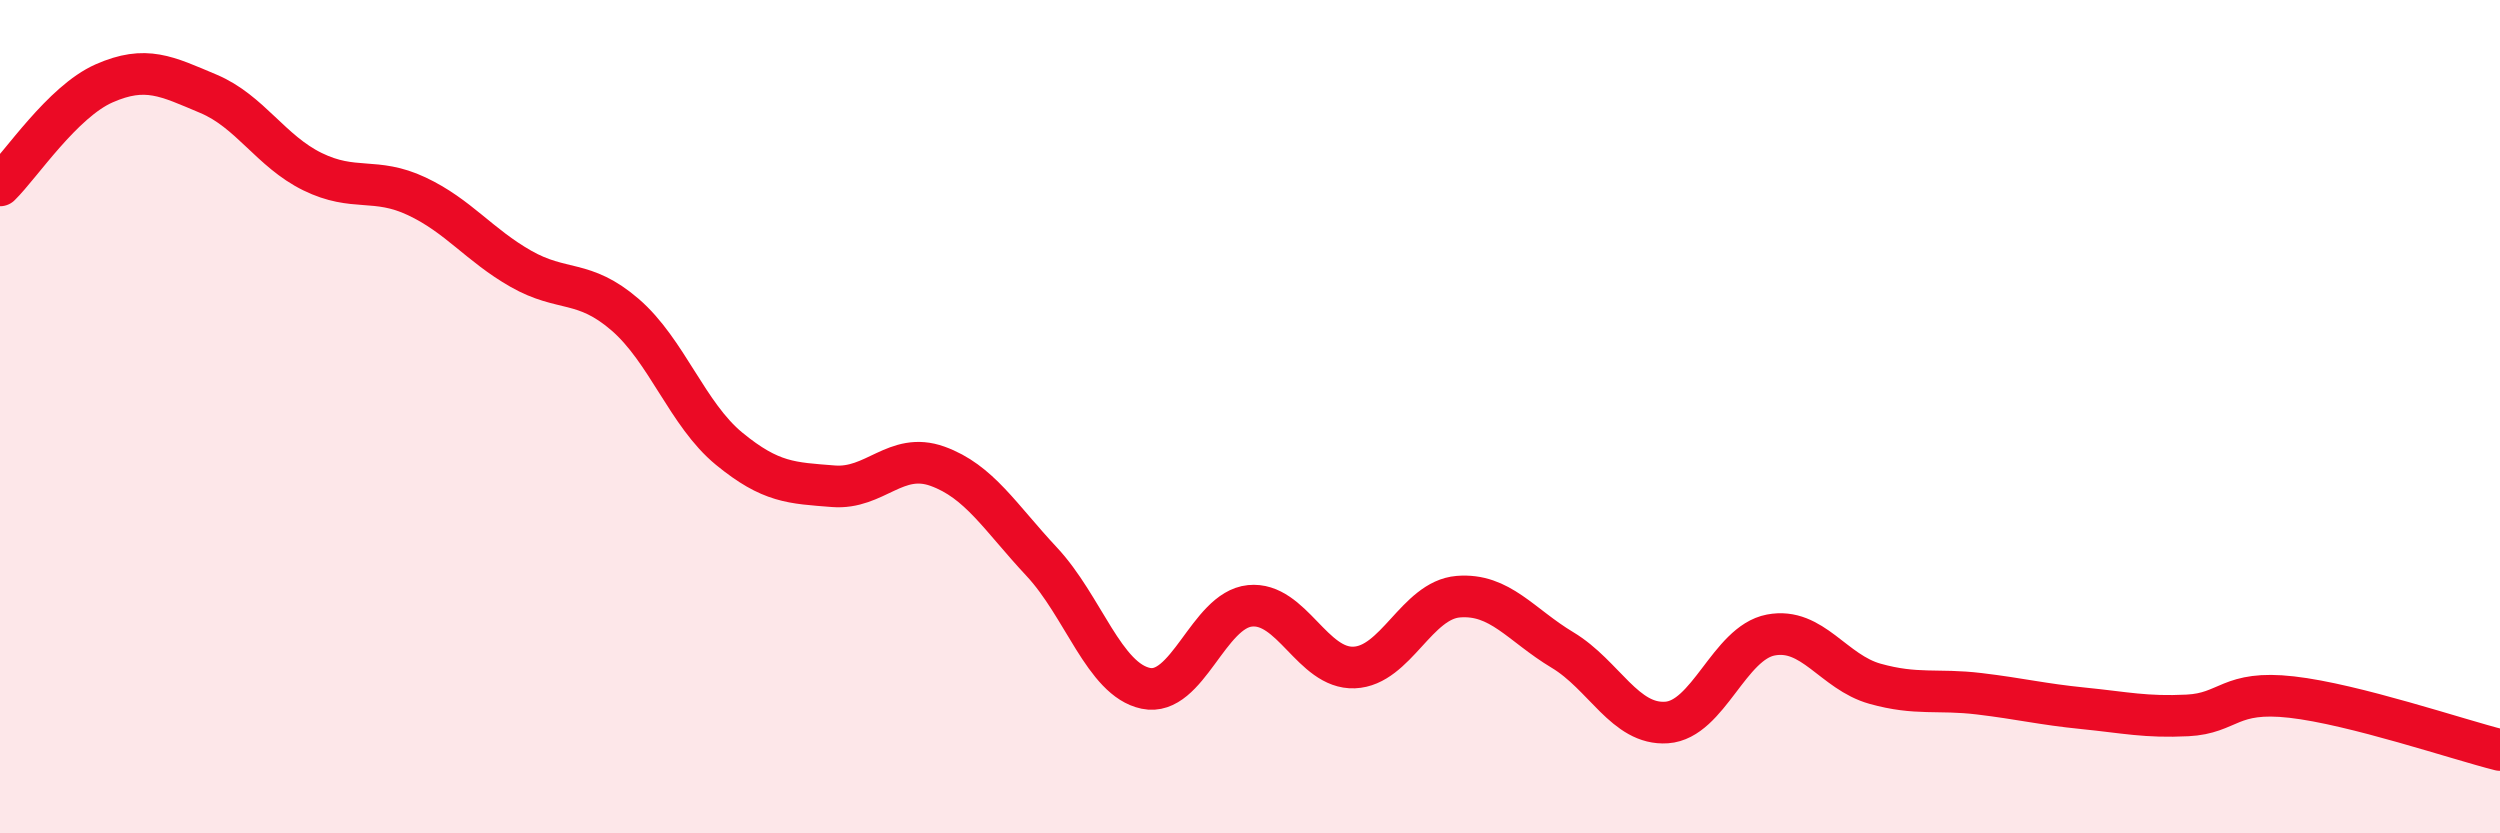
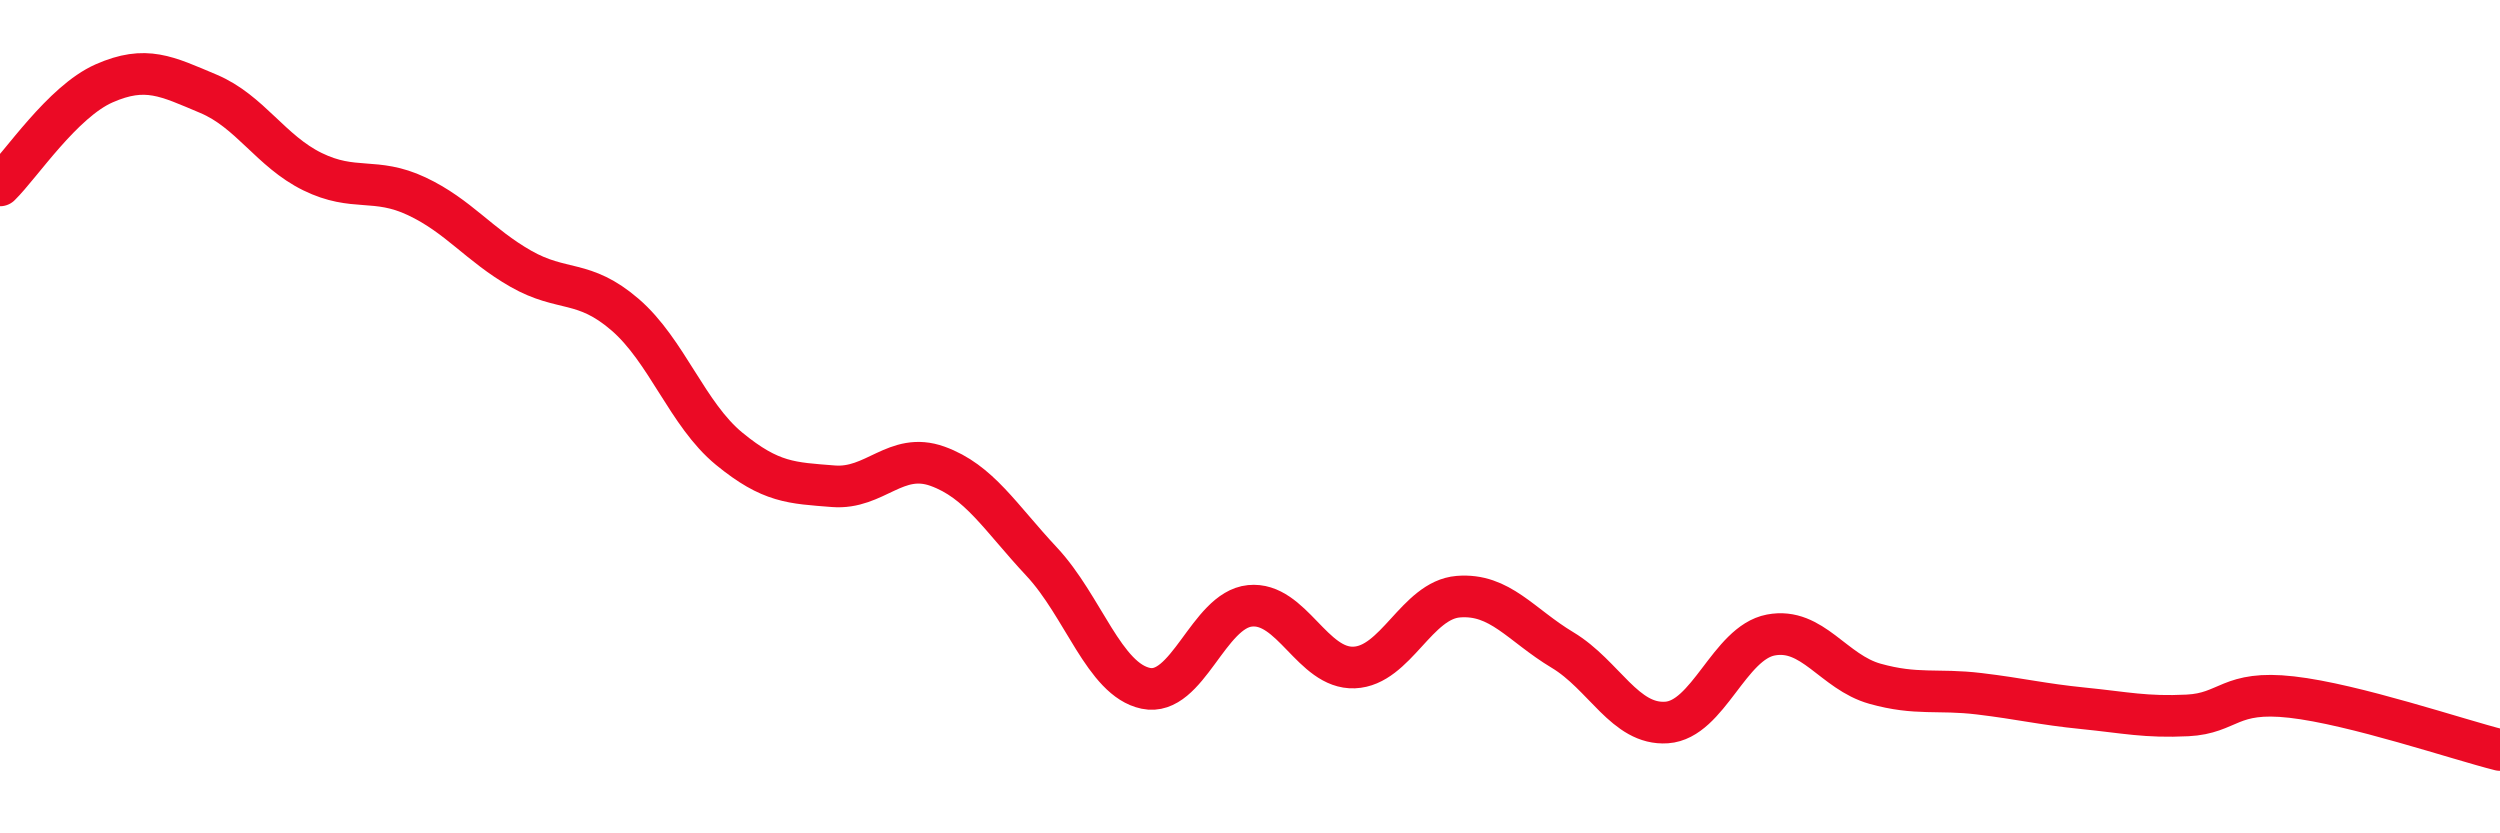
<svg xmlns="http://www.w3.org/2000/svg" width="60" height="20" viewBox="0 0 60 20">
-   <path d="M 0,4.45 C 0.5,3.96 1.5,2.44 2.5,2 C 3.5,1.56 4,1.83 5,2.25 C 6,2.67 6.5,3.63 7.5,4.12 C 8.5,4.61 9,4.24 10,4.71 C 11,5.18 11.5,5.88 12.5,6.45 C 13.5,7.02 14,6.69 15,7.55 C 16,8.41 16.5,9.95 17.5,10.77 C 18.5,11.59 19,11.59 20,11.67 C 21,11.75 21.5,10.83 22.5,11.19 C 23.5,11.55 24,12.41 25,13.48 C 26,14.55 26.5,16.31 27.5,16.52 C 28.5,16.73 29,14.64 30,14.54 C 31,14.44 31.5,16.06 32.5,16.02 C 33.5,15.98 34,14.4 35,14.32 C 36,14.24 36.5,15 37.5,15.6 C 38.5,16.2 39,17.41 40,17.34 C 41,17.27 41.5,15.43 42.5,15.24 C 43.5,15.05 44,16.13 45,16.41 C 46,16.69 46.5,16.53 47.5,16.65 C 48.5,16.77 49,16.9 50,17 C 51,17.1 51.5,17.22 52.5,17.17 C 53.5,17.12 53.5,16.56 55,16.73 C 56.5,16.9 59,17.75 60,18L60 20L0 20Z" fill="#EB0A25" opacity="0.1" stroke-linecap="round" stroke-linejoin="round" />
  <path d="M 0,4.45 C 0.5,3.96 1.5,2.44 2.5,2 C 3.5,1.56 4,1.83 5,2.25 C 6,2.67 6.5,3.63 7.5,4.12 C 8.5,4.61 9,4.24 10,4.71 C 11,5.18 11.5,5.88 12.5,6.45 C 13.5,7.02 14,6.69 15,7.55 C 16,8.41 16.5,9.95 17.5,10.77 C 18.5,11.59 19,11.59 20,11.67 C 21,11.75 21.5,10.83 22.5,11.19 C 23.5,11.55 24,12.41 25,13.48 C 26,14.55 26.5,16.31 27.5,16.52 C 28.5,16.73 29,14.64 30,14.54 C 31,14.44 31.5,16.06 32.5,16.02 C 33.5,15.98 34,14.4 35,14.32 C 36,14.24 36.5,15 37.5,15.6 C 38.5,16.2 39,17.41 40,17.34 C 41,17.27 41.5,15.43 42.5,15.24 C 43.5,15.05 44,16.13 45,16.41 C 46,16.69 46.5,16.53 47.5,16.65 C 48.5,16.77 49,16.9 50,17 C 51,17.1 51.5,17.22 52.5,17.17 C 53.5,17.12 53.5,16.56 55,16.73 C 56.5,16.9 59,17.75 60,18" stroke="#EB0A25" stroke-width="1" fill="none" stroke-linecap="round" stroke-linejoin="round" />
</svg>